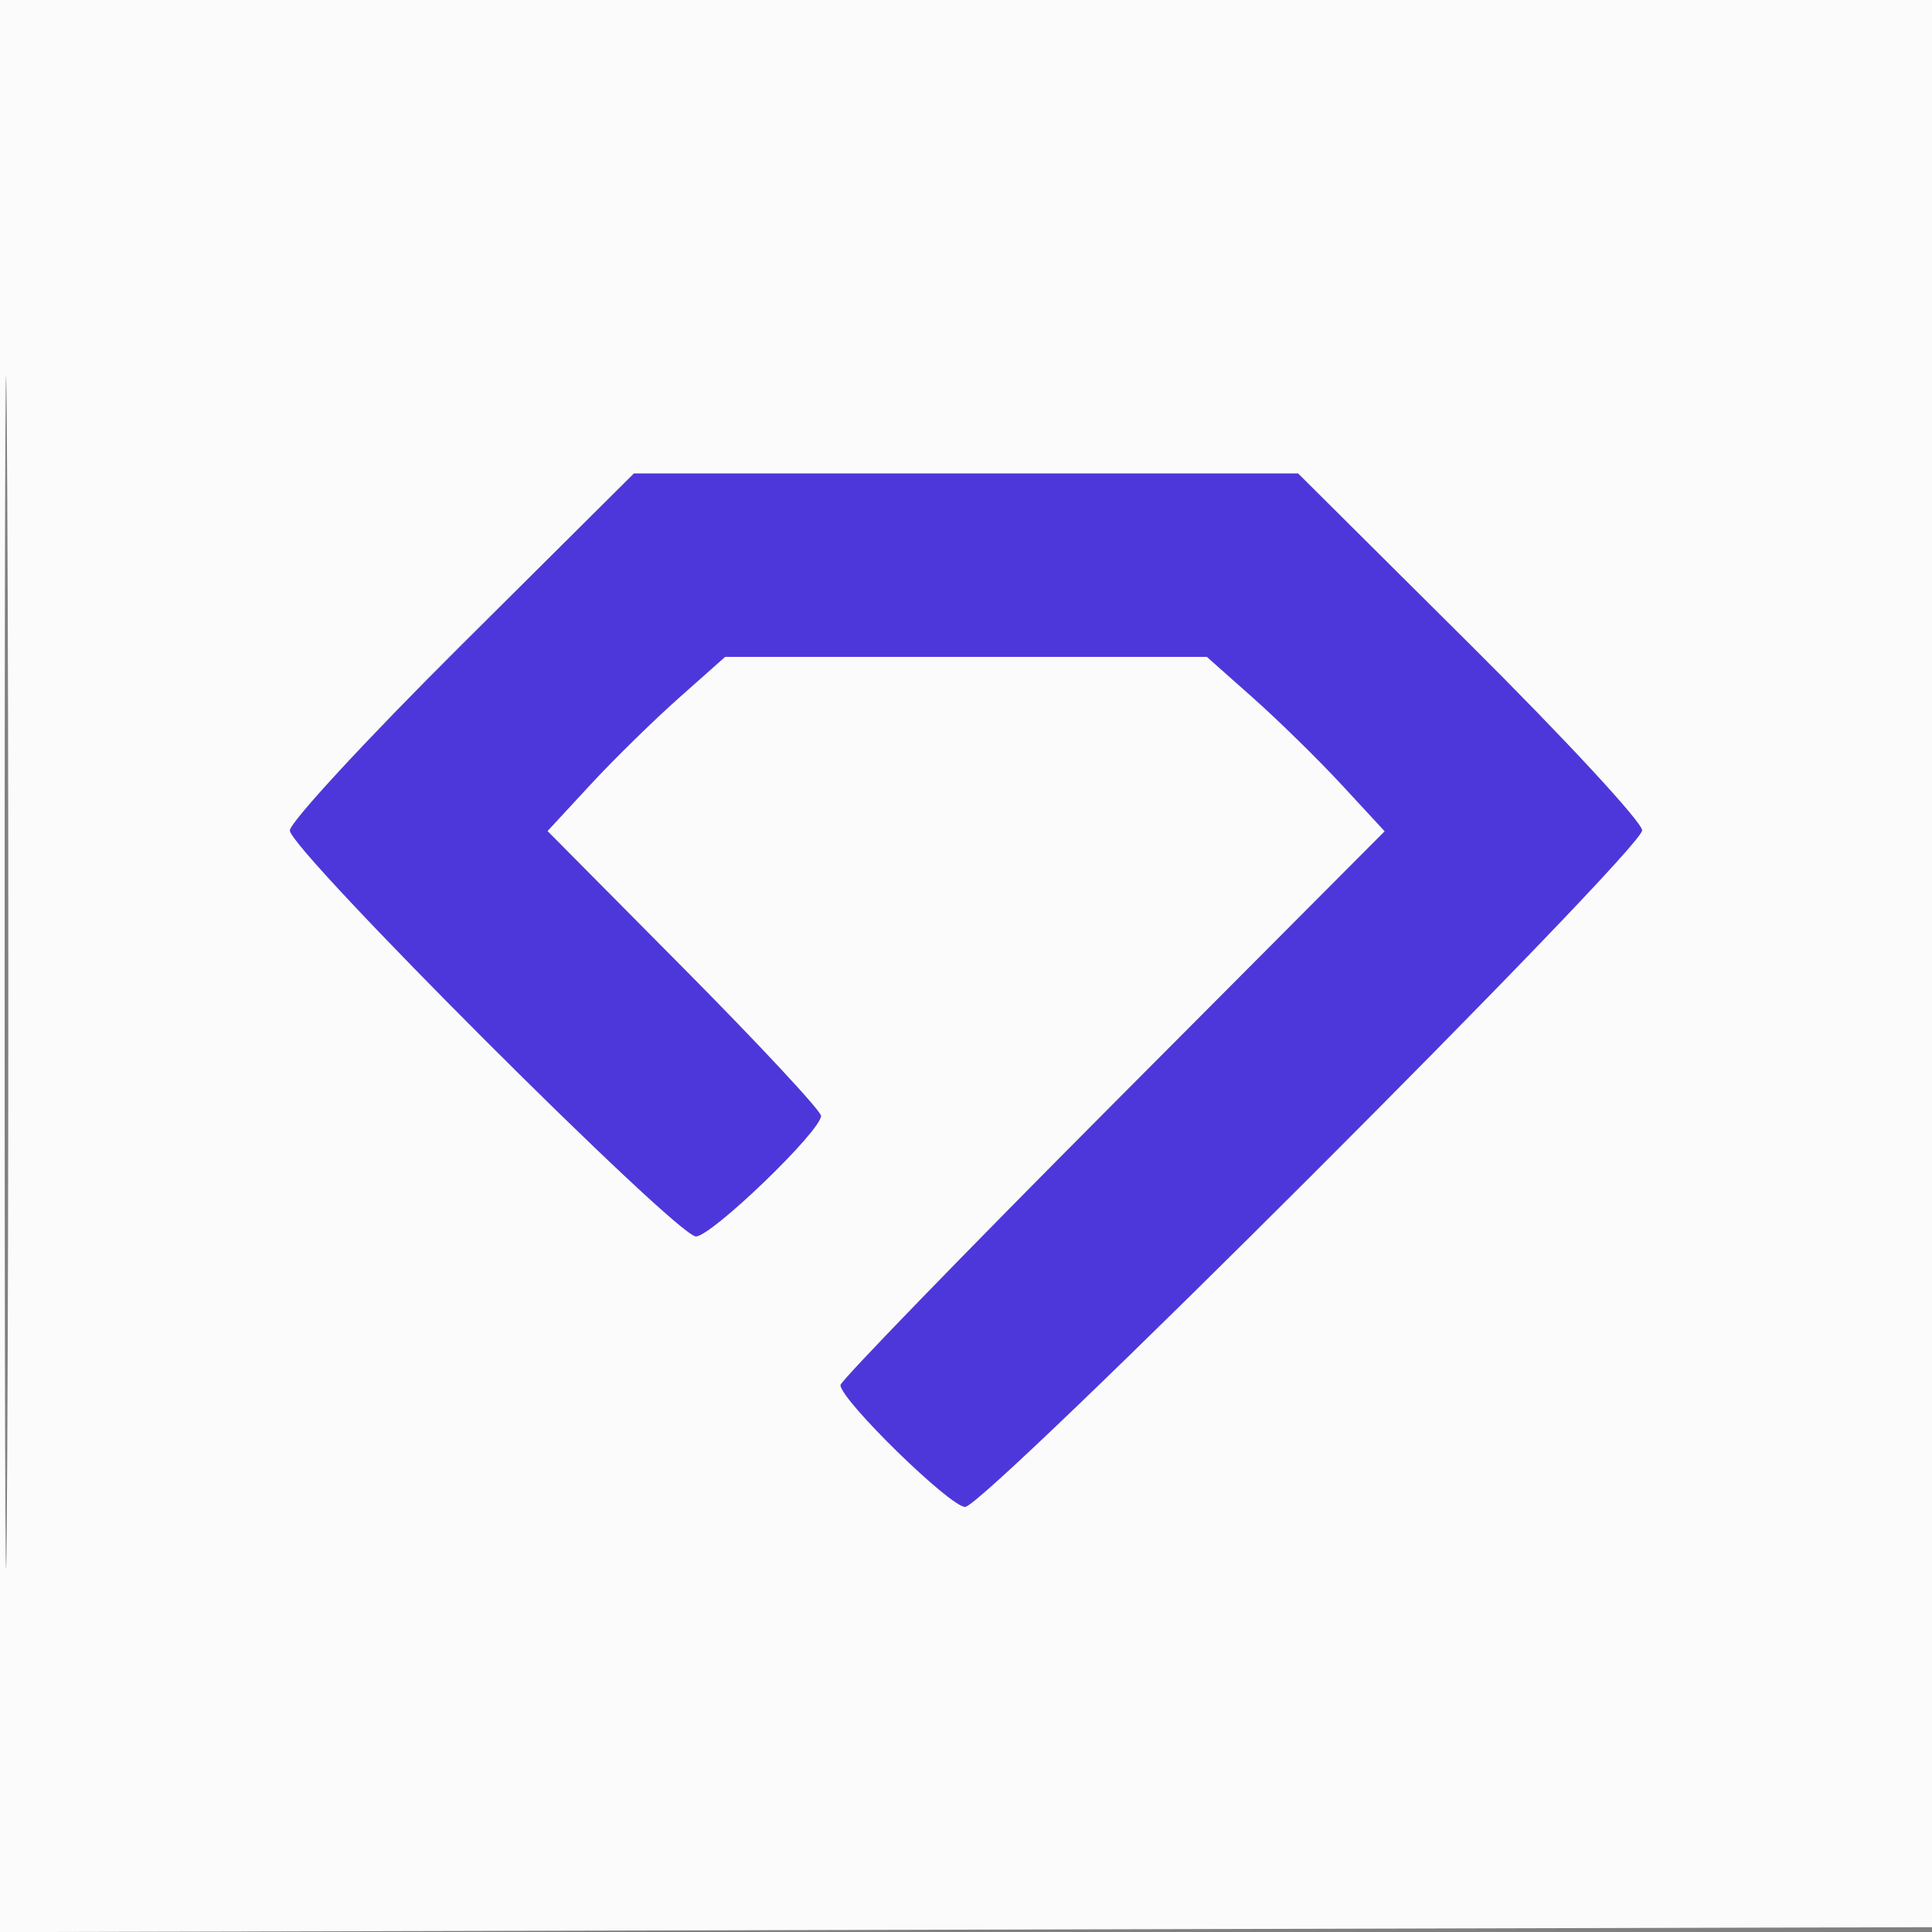
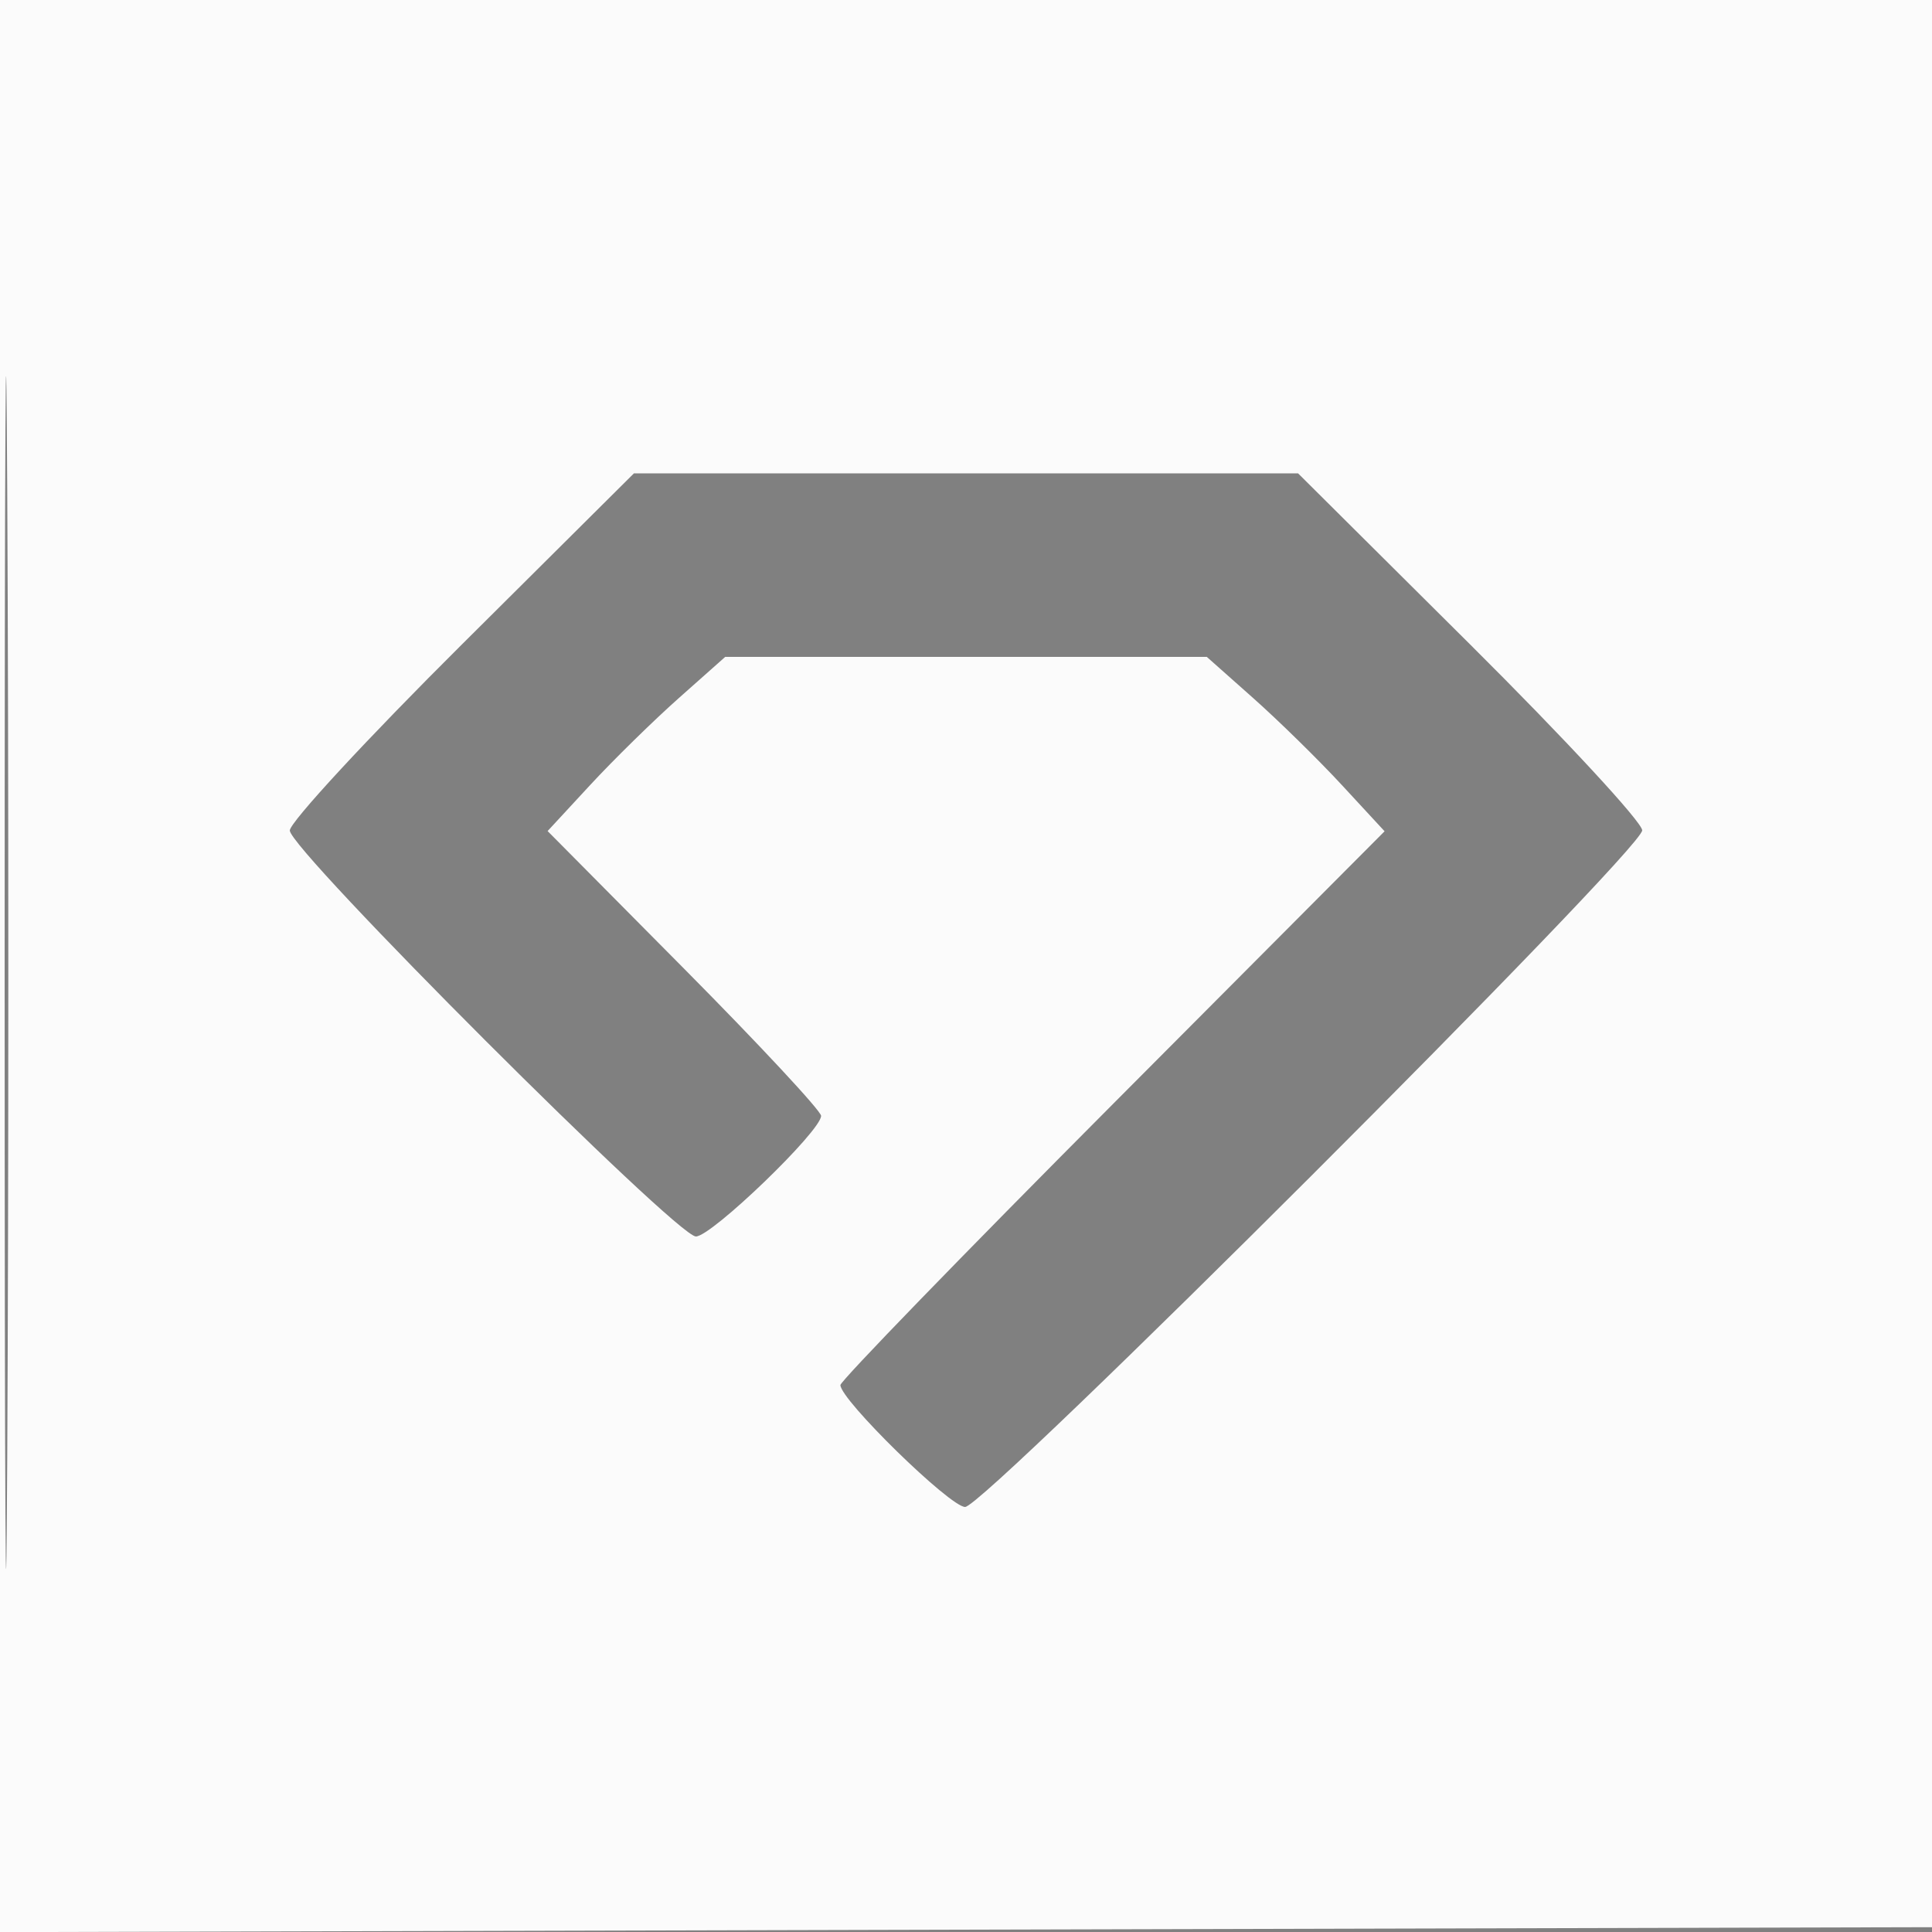
<svg xmlns="http://www.w3.org/2000/svg" width="200" height="200" viewBox="0 0 200 200" version="1.1">
  <rect x="0" y="0" width="200" height="200" fill="#808080" stroke="none" />
-   <path d="M 47.813 66.714 C 38.016 76.456, 30 85.123, 30 85.973 C 30 87.976, 70.037 128, 72.040 128 C 73.663 128, 85 117.077, 85 115.514 C 85 115.003, 78.630 108.161, 70.844 100.308 L 56.688 86.031 61.094 81.265 C 63.517 78.644, 67.654 74.588, 70.287 72.250 L 75.074 68 100 68 L 124.926 68 129.713 72.250 C 132.346 74.588, 136.487 78.649, 138.916 81.276 L 143.332 86.053 115.166 114.333 C 99.675 129.888, 87 142.959, 87 143.381 C 87 144.909, 98.345 156, 99.908 156 C 101.956 156, 170 88.005, 170 85.958 C 170 85.116, 161.984 76.456, 152.187 66.714 L 134.374 49 100 49 L 65.626 49 47.813 66.714" stroke="none" fill="#4e37da" fill-rule="evenodd" />
  <path d="M -0 100.005 L -0 200.010 100.250 199.755 L 200.500 199.500 200.755 99.750 L 201.010 0 100.505 0 L 0 0 -0 100.005 M 0.481 100.500 C 0.481 155.500, 0.602 178.147, 0.750 150.826 C 0.898 123.506, 0.898 78.506, 0.750 50.826 C 0.602 23.147, 0.481 45.500, 0.481 100.500 M 47.813 66.714 C 38.016 76.456, 30 85.123, 30 85.973 C 30 87.976, 70.037 128, 72.040 128 C 73.663 128, 85 117.077, 85 115.514 C 85 115.003, 78.630 108.161, 70.844 100.308 L 56.688 86.031 61.094 81.265 C 63.517 78.644, 67.654 74.588, 70.287 72.250 L 75.074 68 100 68 L 124.926 68 129.713 72.250 C 132.346 74.588, 136.487 78.649, 138.916 81.276 L 143.332 86.053 115.166 114.333 C 99.675 129.888, 87 142.959, 87 143.381 C 87 144.909, 98.345 156, 99.908 156 C 101.956 156, 170 88.005, 170 85.958 C 170 85.116, 161.984 76.456, 152.187 66.714 L 134.374 49 100 49 L 65.626 49 47.813 66.714" stroke="none" fill="#fbfbfb" fill-rule="evenodd" />
</svg>